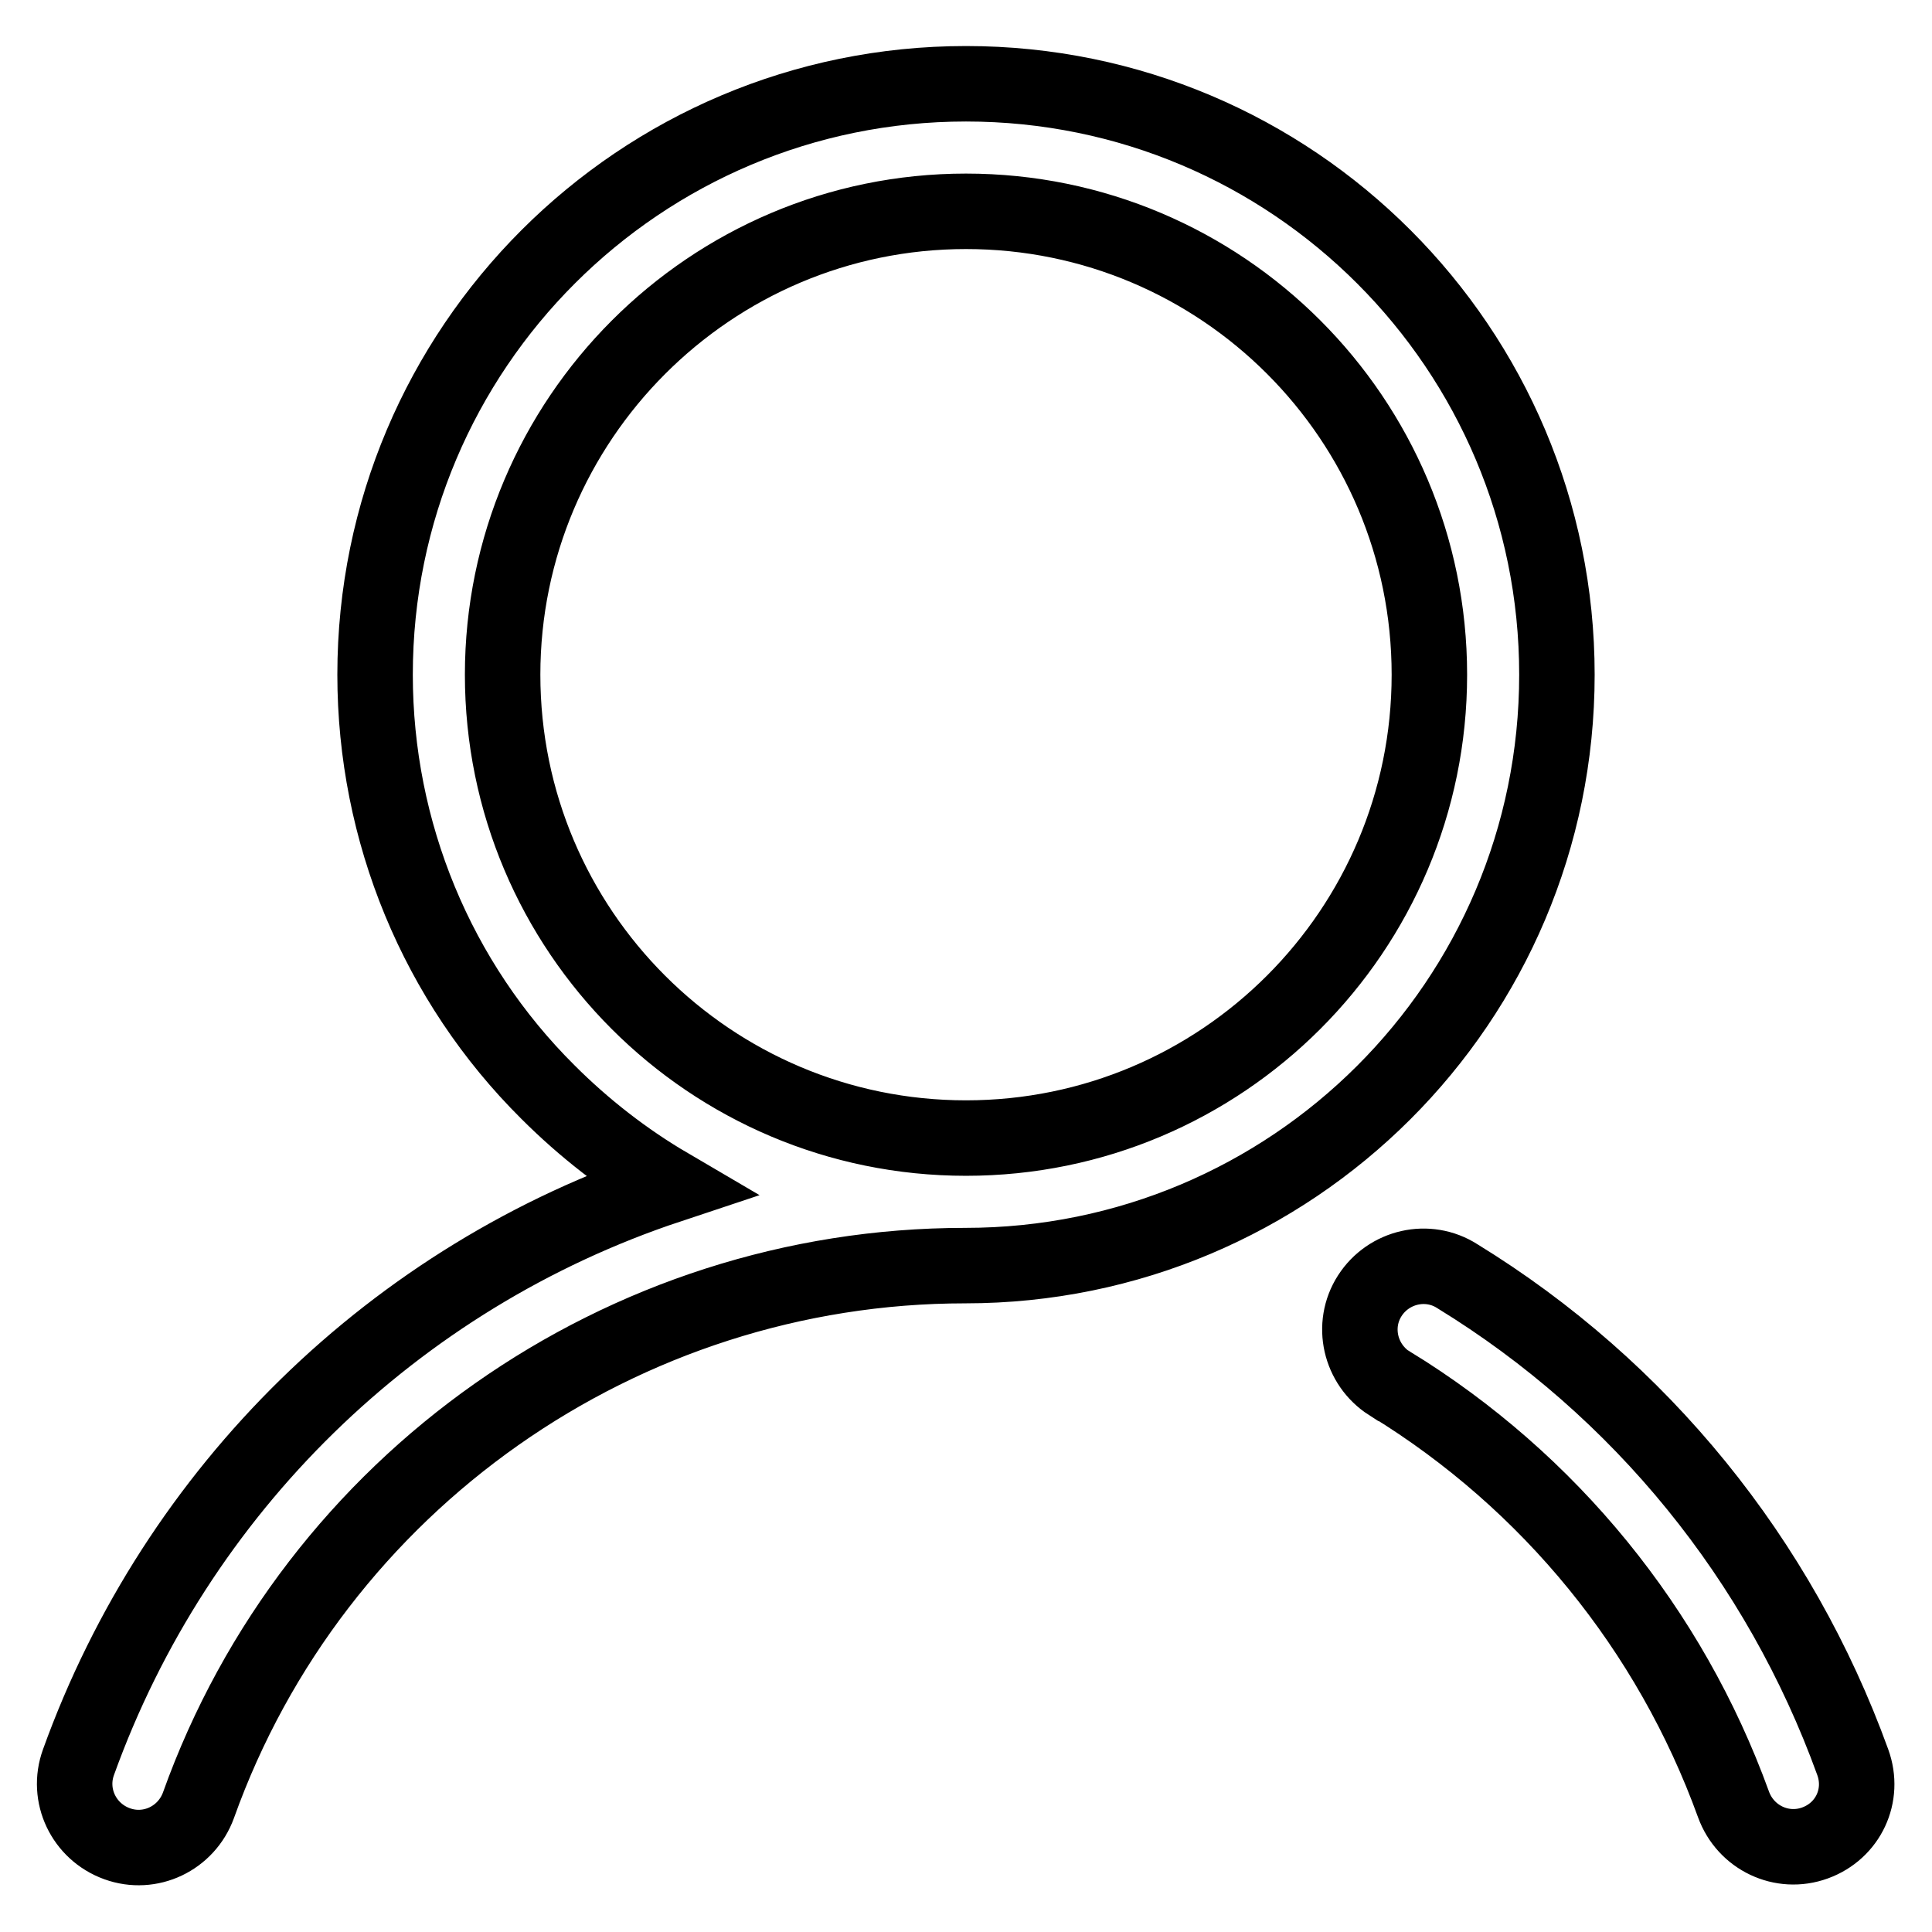
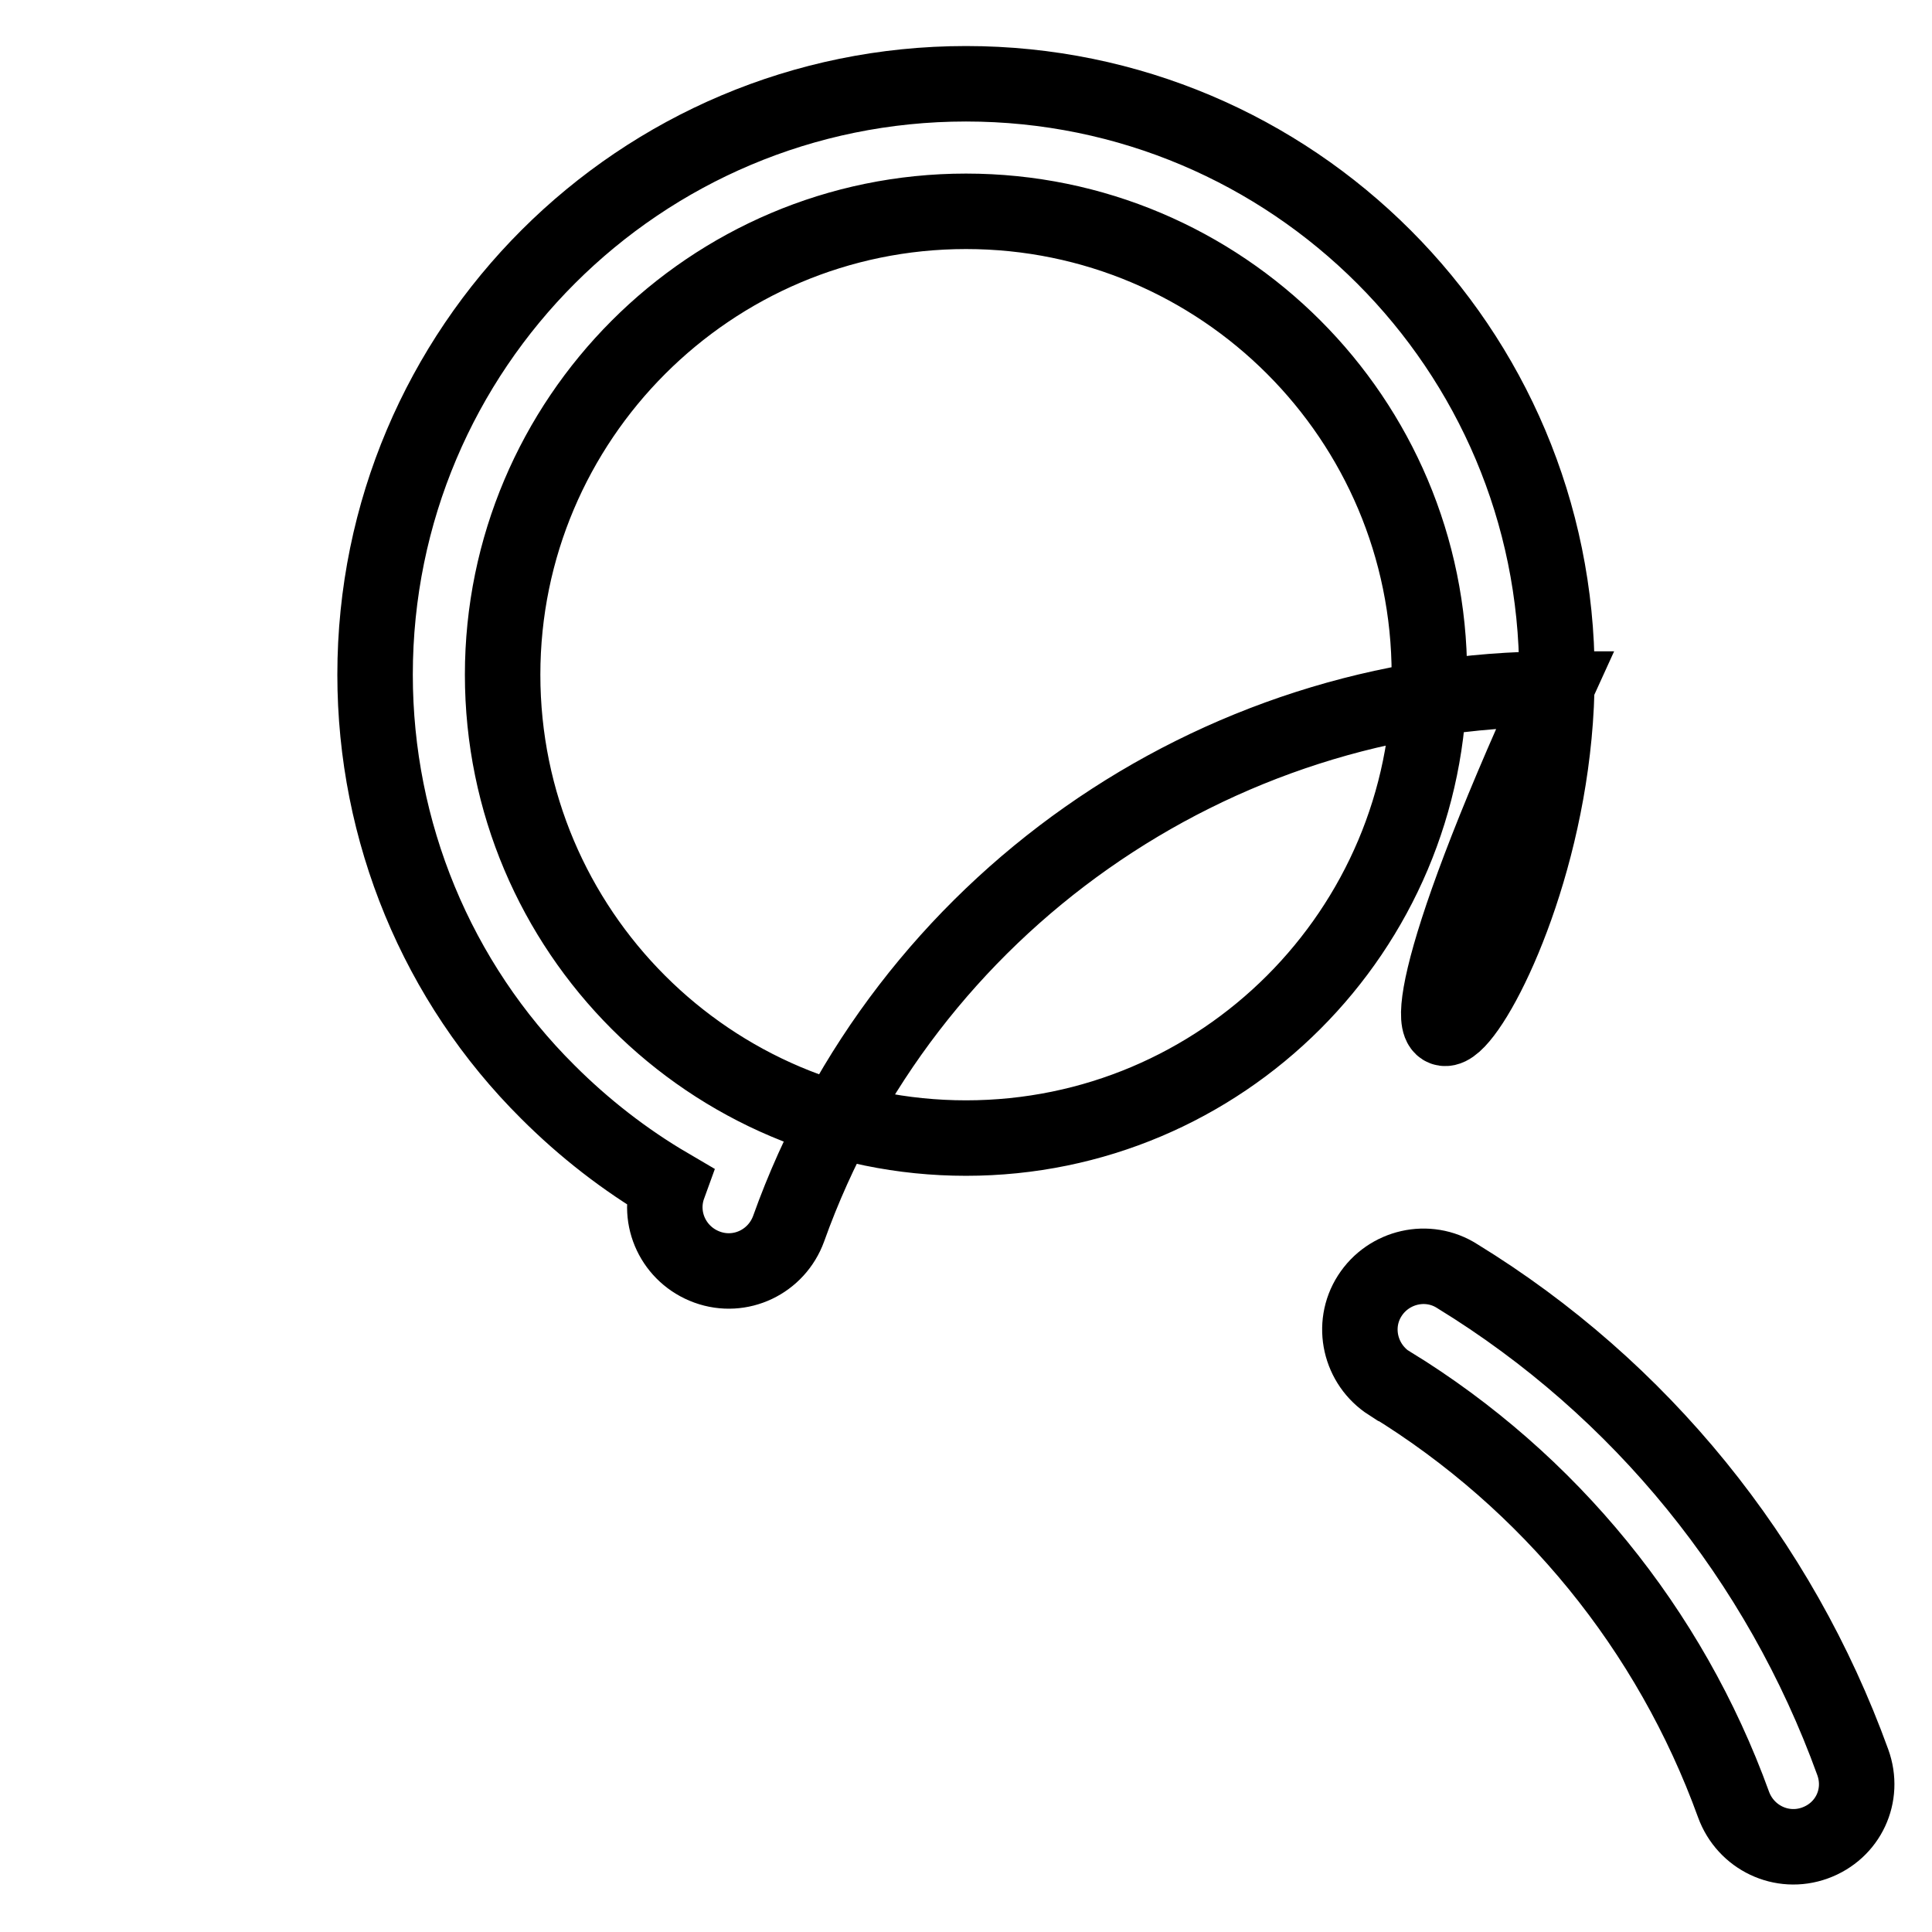
<svg xmlns="http://www.w3.org/2000/svg" version="1.1" x="0px" y="0px" viewBox="0 0 256 256" enable-background="new 0 0 256 256" xml:space="preserve">
  <g>
-     <path stroke-width="10" fill-opacity="0" stroke="#000000" d="M206.3,89.4c0-43.2-35-78.3-78.3-78.3c-43.2,0-78.3,35-78.3,78.3c0,20.8,8.2,40.7,22.9,55.3 c4.8,4.8,10.2,9,16,12.4c-36.4,12.1-65.2,40.3-78.2,76.4c-1.6,4.4,0.7,9.2,5.1,10.8c4.4,1.6,9.2-0.7,10.8-5.1 c15.3-42.8,56.2-71.5,101.6-71.5C171.2,167.7,206.3,132.7,206.3,89.4C206.3,89.4,206.3,89.4,206.3,89.4z M128,150.8 c-33.9,0-61.4-27.5-61.4-61.4C66.6,55.6,94.1,28,128,28s61.4,27.5,61.4,61.4C189.4,123.3,161.9,150.8,128,150.8z M245.5,233.5 c-9.7-26.8-28.1-49.5-52.4-64.4c-3.9-2.5-9.1-1.3-11.6,2.6c-2.5,3.9-1.3,9.1,2.6,11.6c0.1,0,0.1,0.1,0.2,0.1 c21,12.9,37,32.5,45.4,55.7c1.6,4.4,6.4,6.7,10.8,5.1S247.1,237.9,245.5,233.5L245.5,233.5z" />
+     <path stroke-width="10" fill-opacity="0" stroke="#000000" d="M206.3,89.4c0-43.2-35-78.3-78.3-78.3c-43.2,0-78.3,35-78.3,78.3c0,20.8,8.2,40.7,22.9,55.3 c4.8,4.8,10.2,9,16,12.4c-1.6,4.4,0.7,9.2,5.1,10.8c4.4,1.6,9.2-0.7,10.8-5.1 c15.3-42.8,56.2-71.5,101.6-71.5C171.2,167.7,206.3,132.7,206.3,89.4C206.3,89.4,206.3,89.4,206.3,89.4z M128,150.8 c-33.9,0-61.4-27.5-61.4-61.4C66.6,55.6,94.1,28,128,28s61.4,27.5,61.4,61.4C189.4,123.3,161.9,150.8,128,150.8z M245.5,233.5 c-9.7-26.8-28.1-49.5-52.4-64.4c-3.9-2.5-9.1-1.3-11.6,2.6c-2.5,3.9-1.3,9.1,2.6,11.6c0.1,0,0.1,0.1,0.2,0.1 c21,12.9,37,32.5,45.4,55.7c1.6,4.4,6.4,6.7,10.8,5.1S247.1,237.9,245.5,233.5L245.5,233.5z" />
  </g>
</svg>